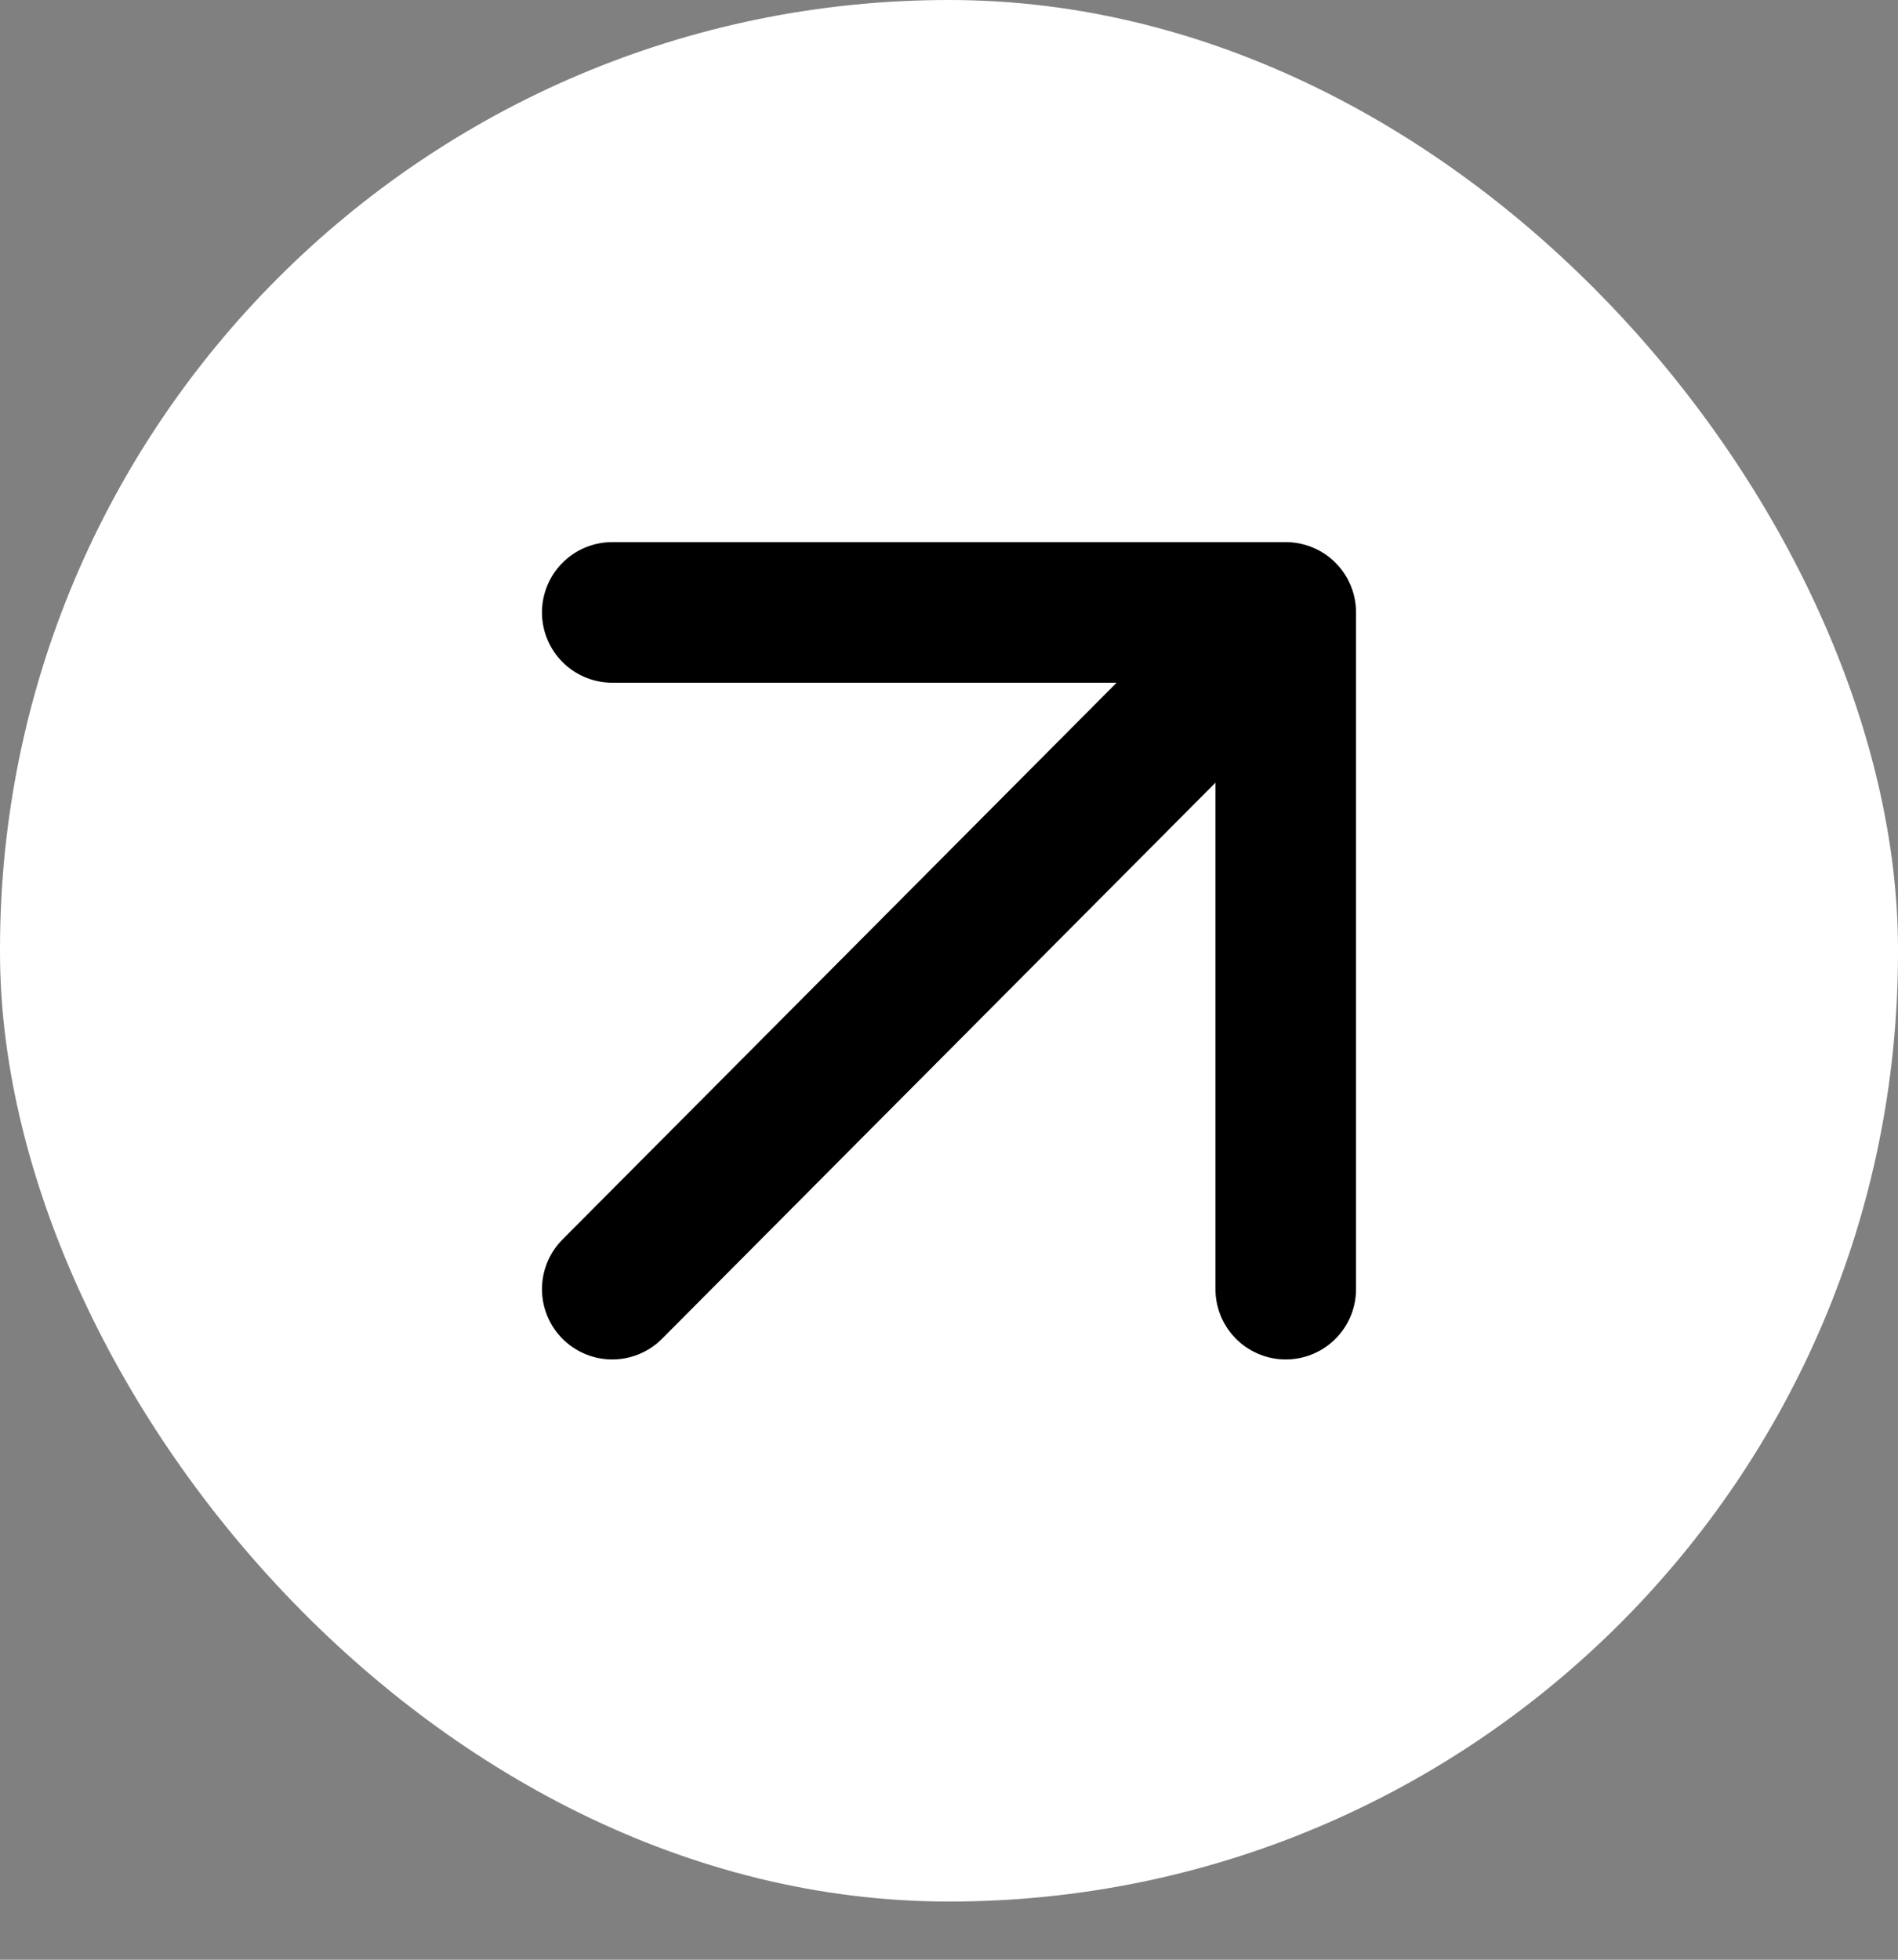
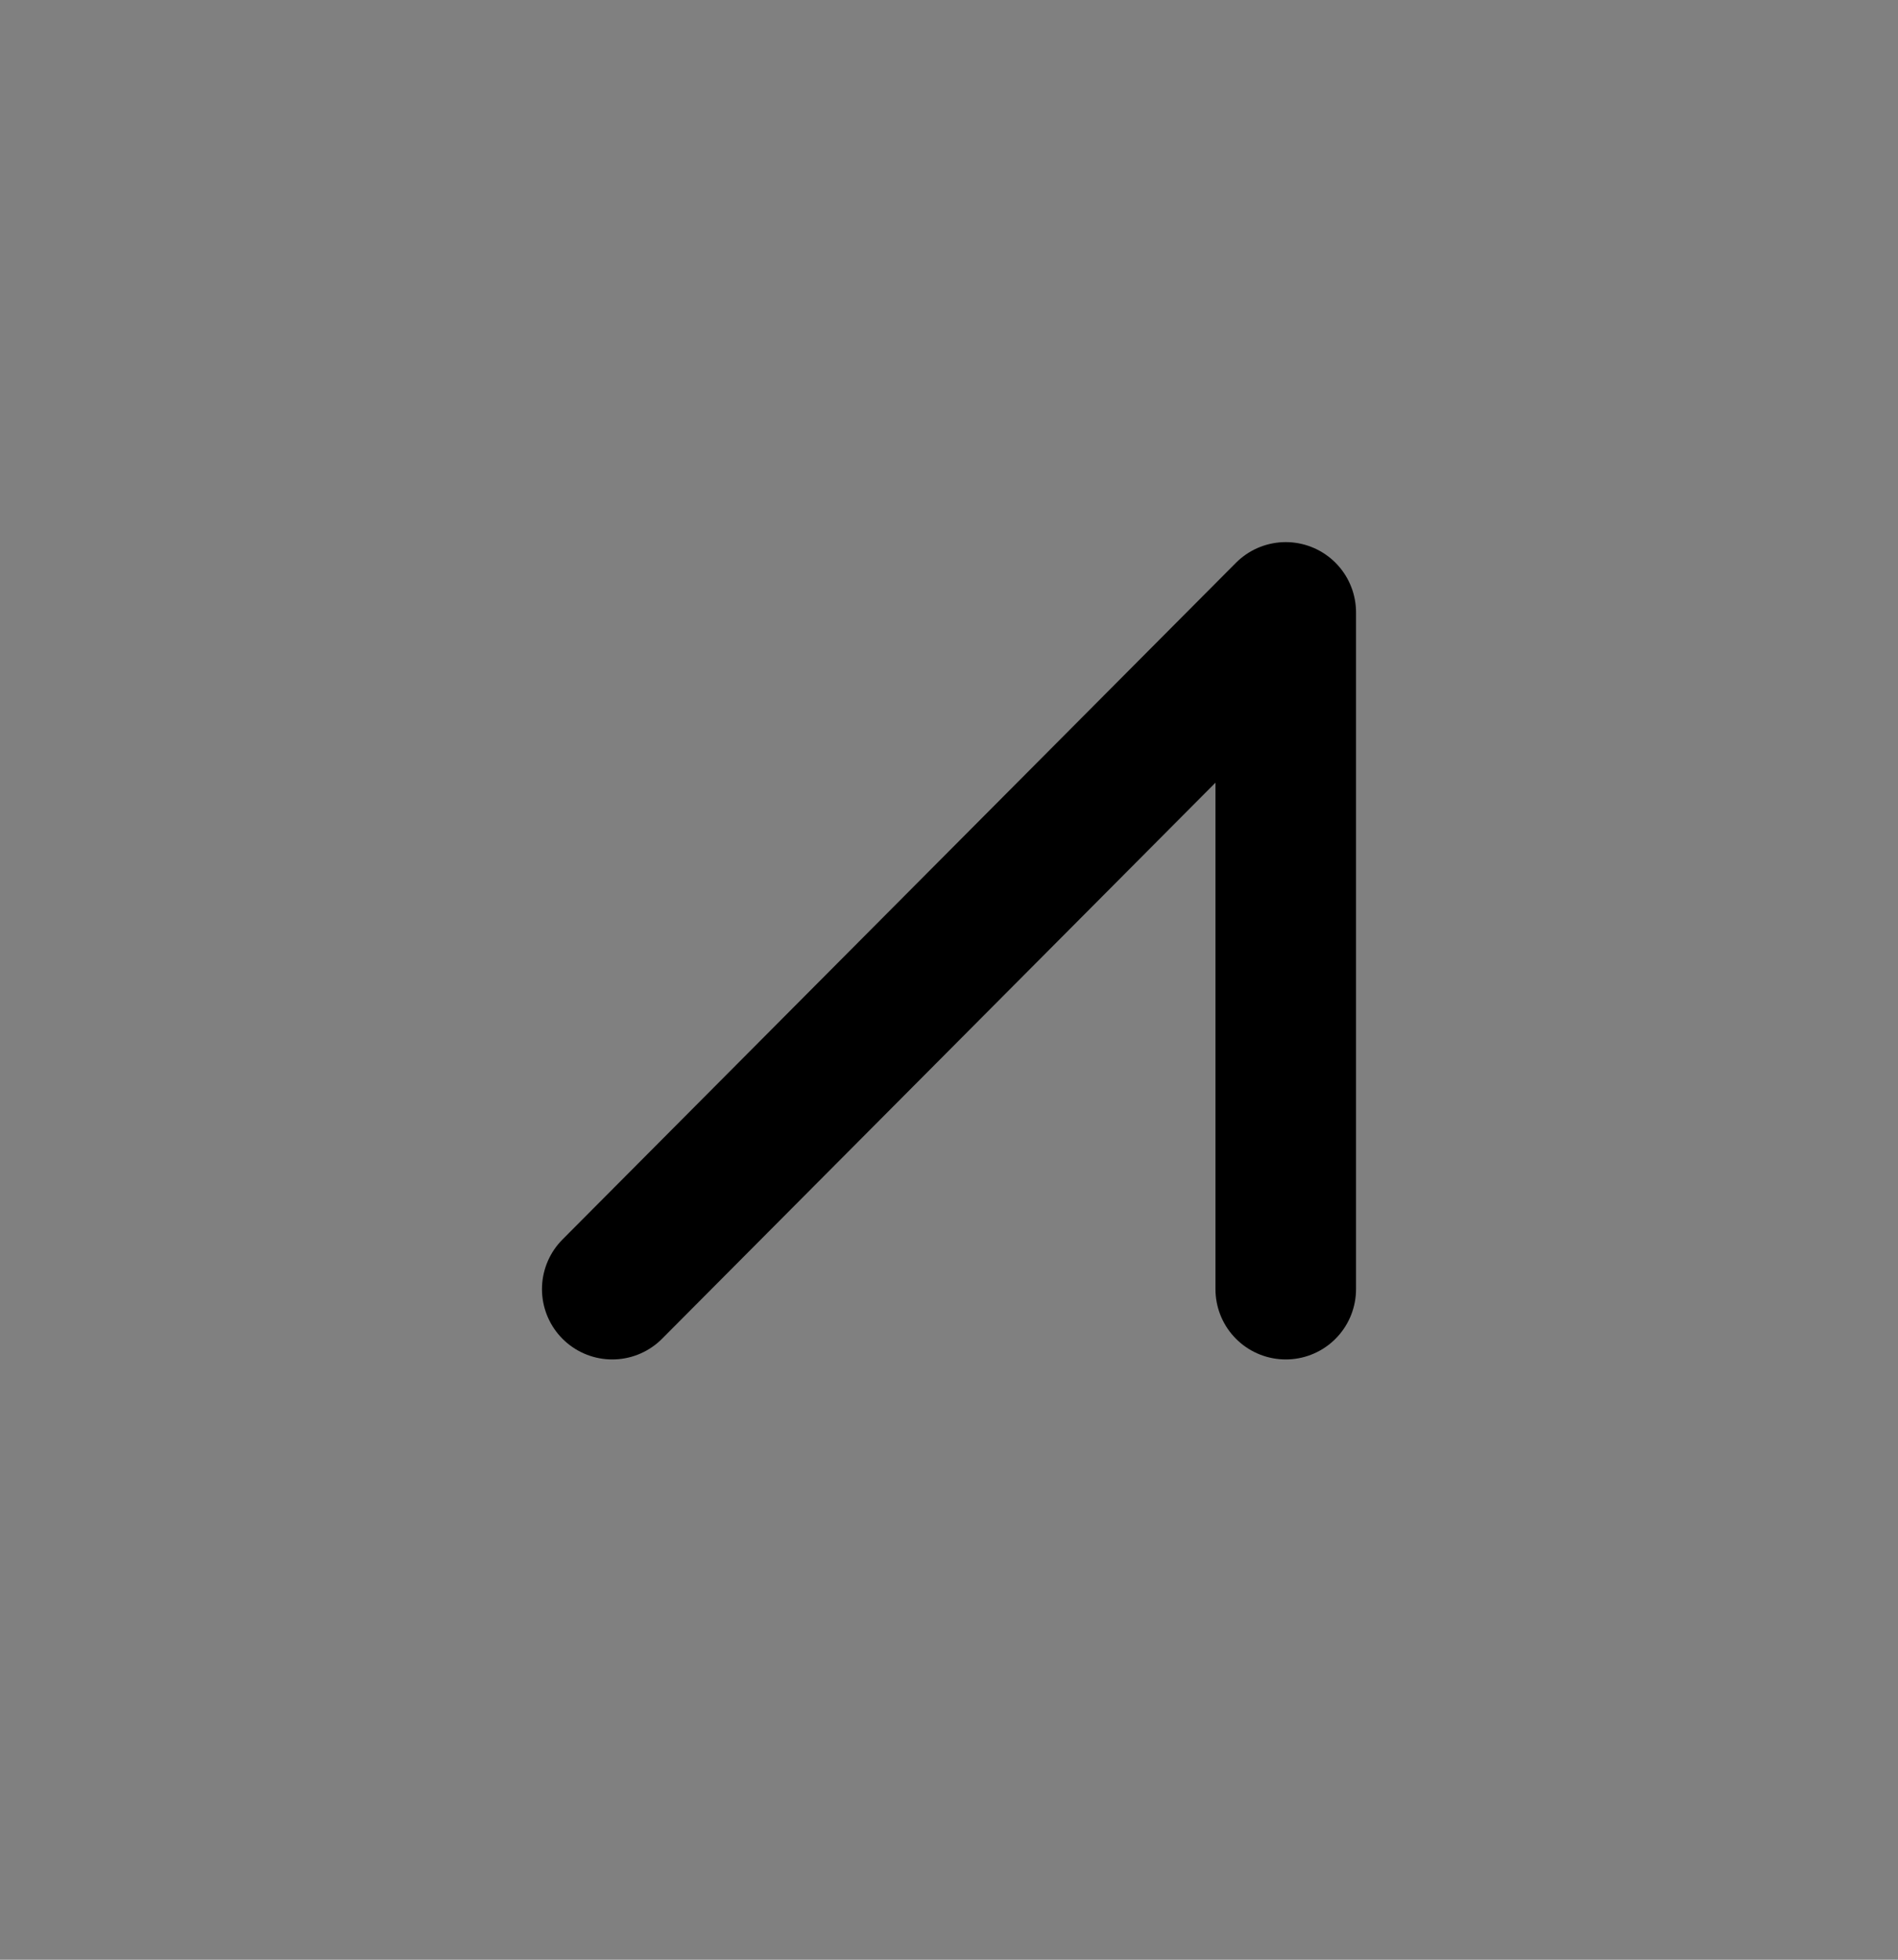
<svg xmlns="http://www.w3.org/2000/svg" width="31" height="32" viewBox="0 0 31 32" fill="none">
  <rect x="0" y="0" width="31" height="32" fill="#808080" stroke="none" />
-   <rect width="31" height="31.05" rx="15.5" fill="white" />
-   <path d="M21 21.05V10M21 10H10M21 10L10 21.05" stroke="black" stroke-width="2.296" stroke-linecap="round" />
+   <path d="M21 21.05V10M21 10M21 10L10 21.05" stroke="black" stroke-width="2.296" stroke-linecap="round" />
</svg>